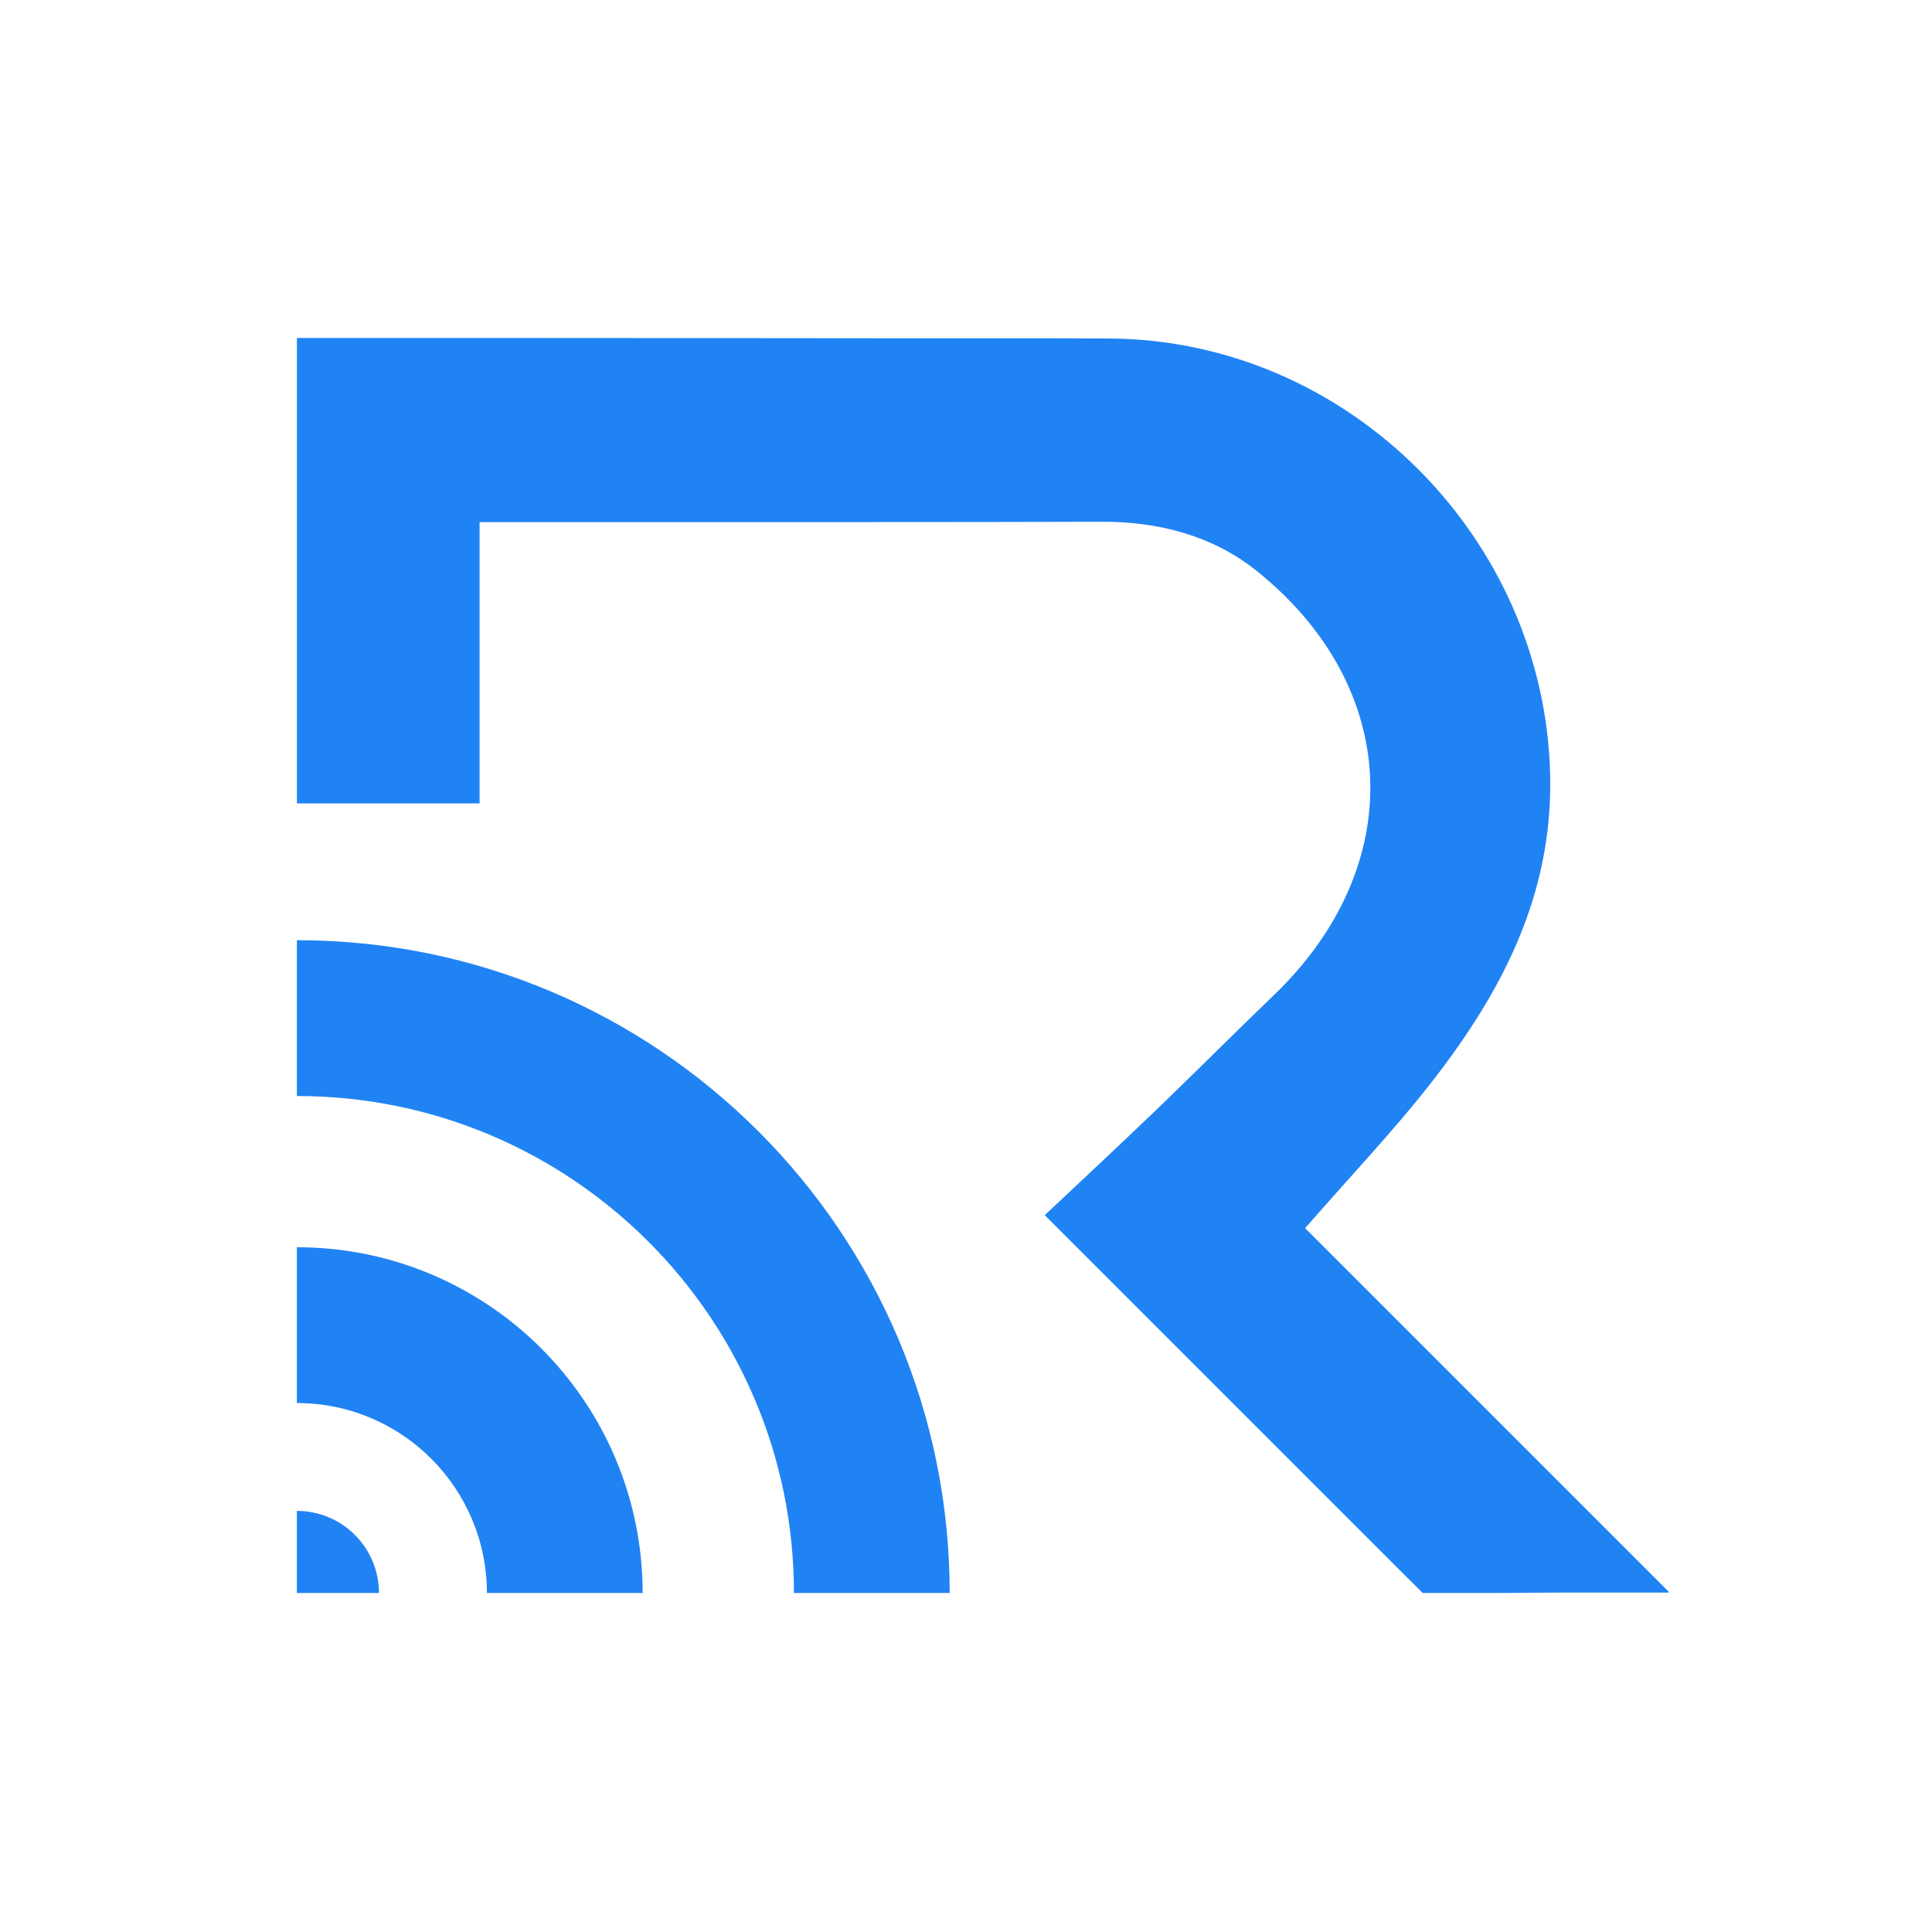
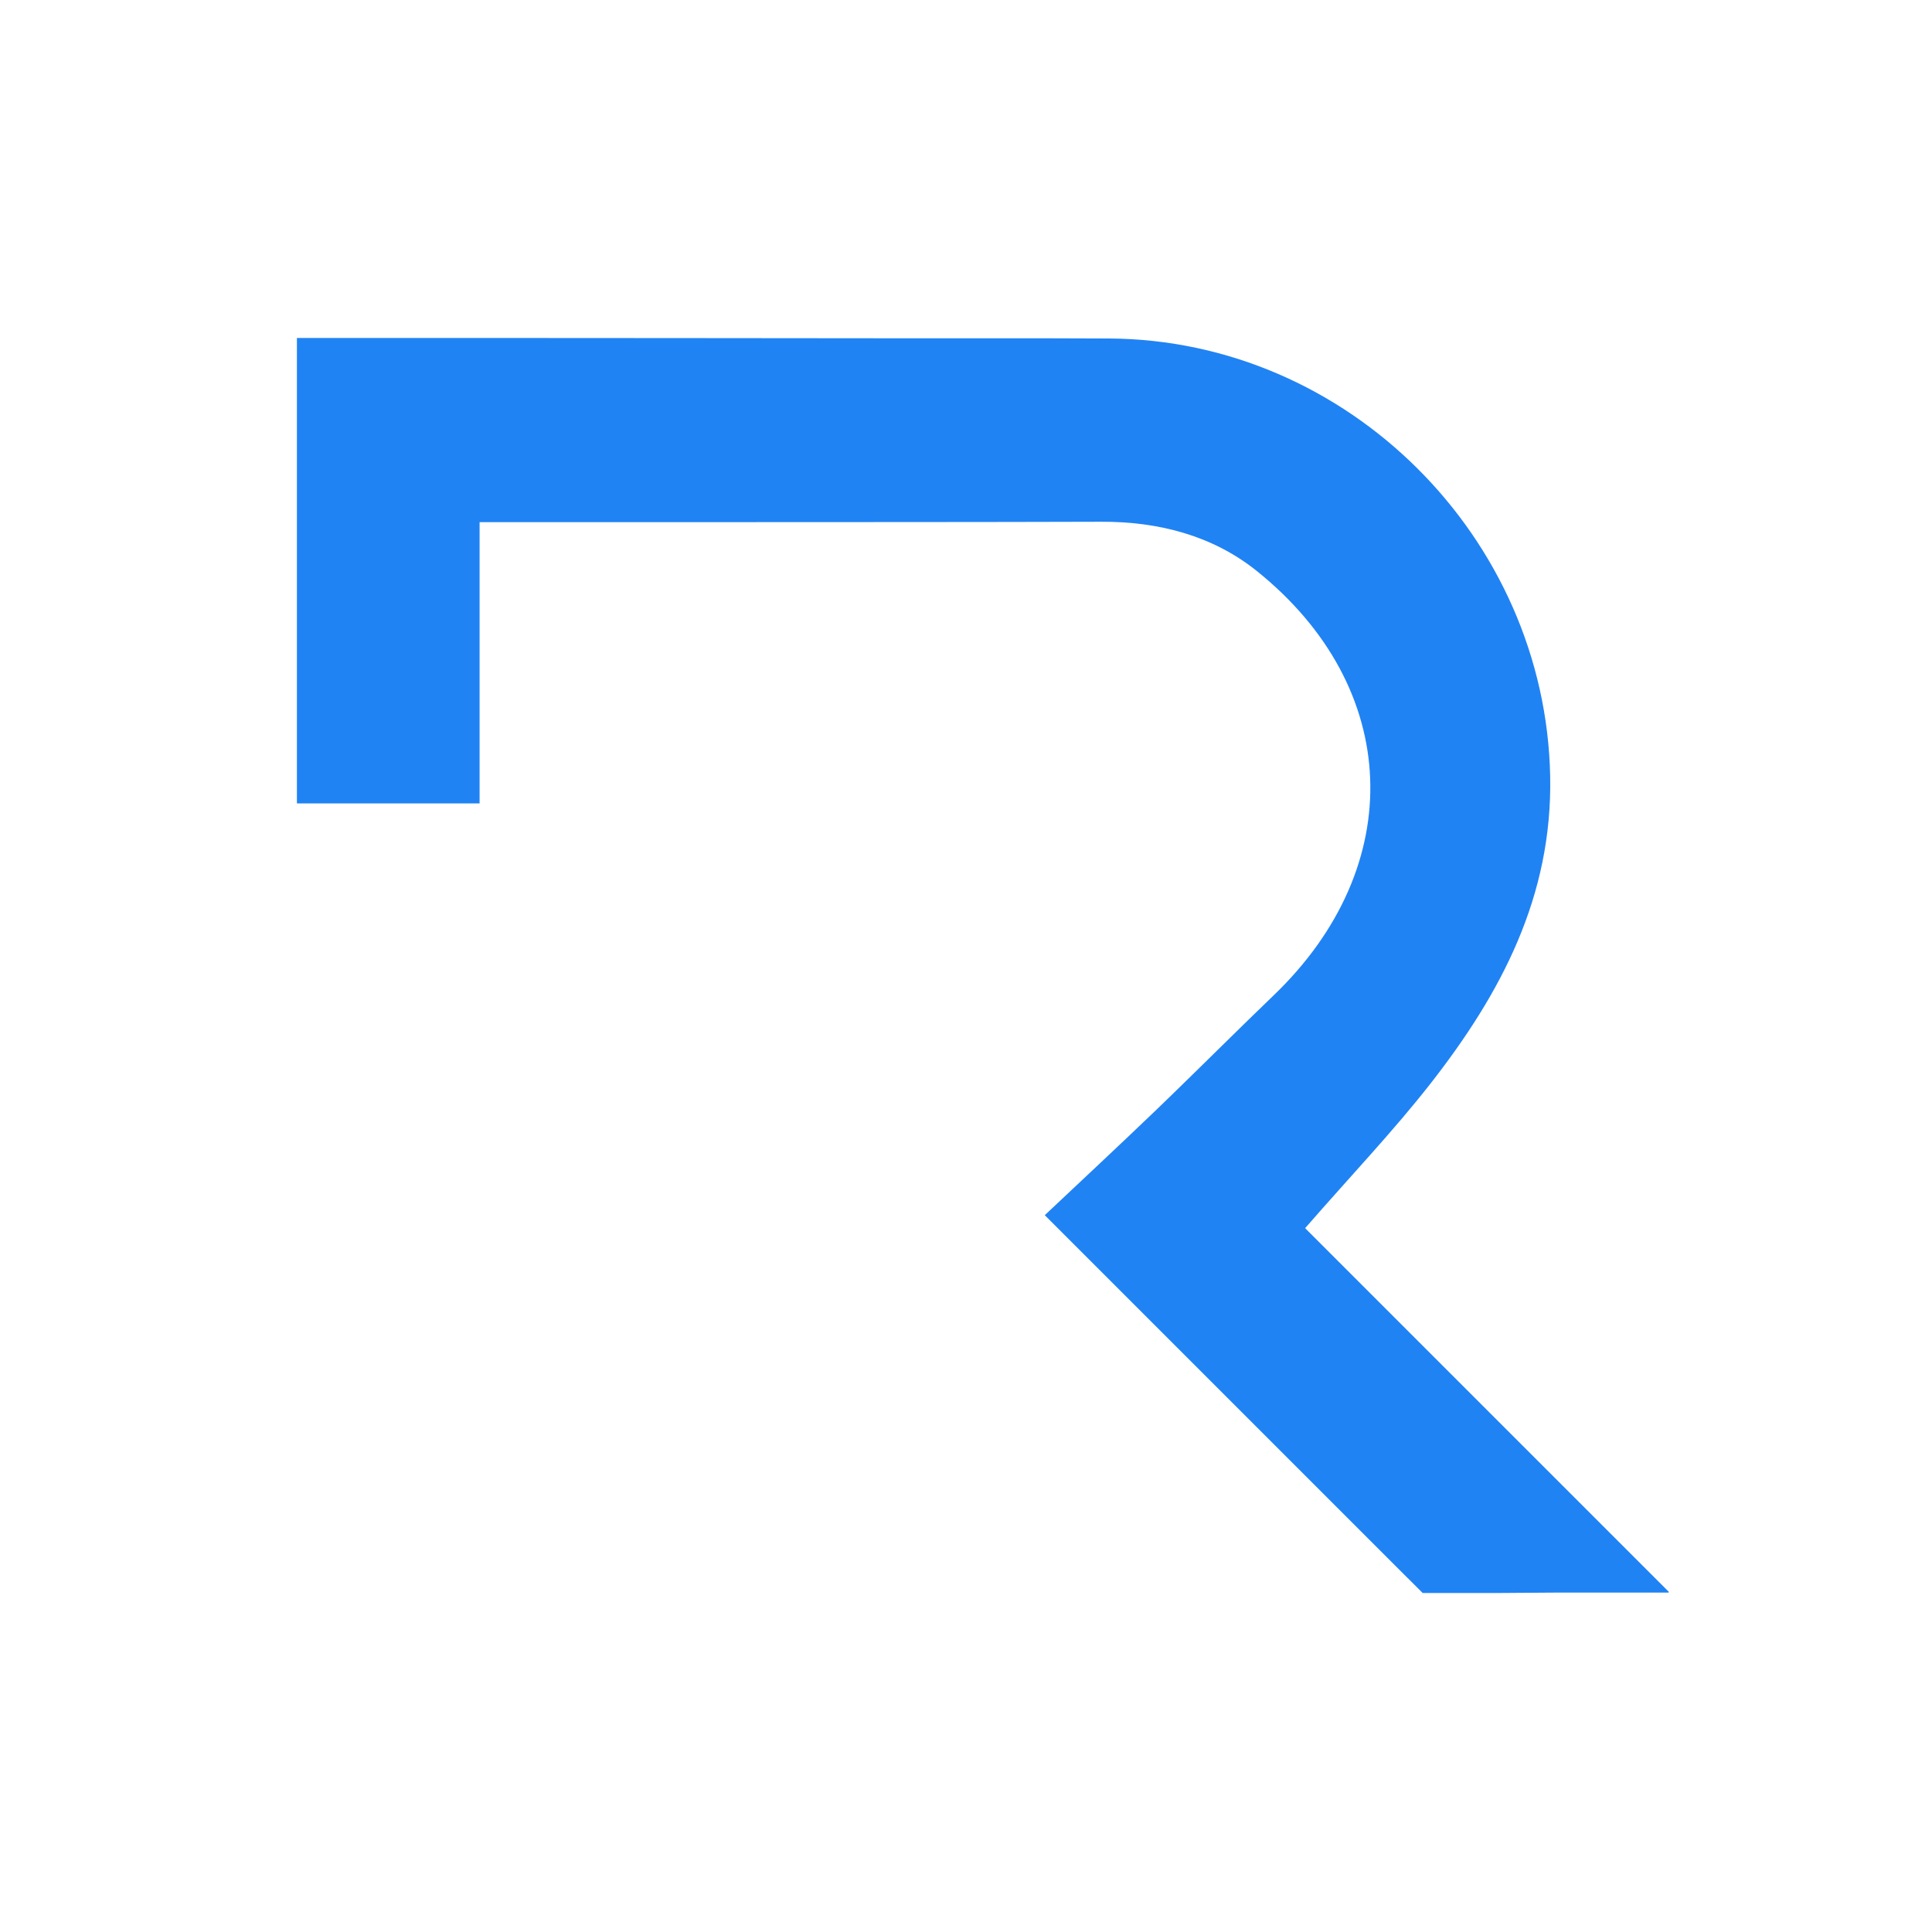
<svg xmlns="http://www.w3.org/2000/svg" id="Layer_1" data-name="Layer 1" viewBox="0 0 1200 1200">
  <defs>
    <style>
      .cls-1 {
        fill: #2083f4;
      }
    </style>
  </defs>
-   <path class="cls-1" d="M184.39,583.97v96.78c170.52,0,308.7,138.18,308.75,308.7h96.73c-.05-223.98-181.55-405.48-405.48-405.48Z" />
-   <path class="cls-1" d="M184.39,774.68v96.78c65.17,0,117.99,52.77,118.04,117.99h96.73c-.05-118.63-96.14-214.77-214.77-214.77Z" />
  <path class="cls-1" d="M1036.33,989.18c.09-.14.19-.28.24-.42l-225.93-225.93c29.01-33.26,54.82-60.34,77.75-89.64,43.83-56,75.96-116.39,74.45-191.16-2.97-147.99-125.68-270.99-273.96-271.79-47.6-.24-95.25-.09-142.85-.14-82.7-.05-165.45-.19-248.15-.19h-113.46v289.1h113.46v-174.7h155.35c76.95-.05,153.84,0,230.79-.24,35.57-.14,69.16,8.59,96.52,30.52,90.34,72.46,94.07,183.43,10.66,263.53-21.28,20.47-42.18,41.33-63.36,61.9-3.02,2.97-6.04,5.9-9.11,8.82-22.93,22.03-46.19,43.69-69.78,65.91l.24.28.05.05,224.89,224.89.19.14.05.05,9.29,9.29h45.48c13.21,0,26.47-.28,39.68-.28h67.51Z" />
-   <path class="cls-1" d="M184.39,938.44v51.01h51.01c-.05-28.18-22.83-51.01-51.01-51.01Z" />
</svg>